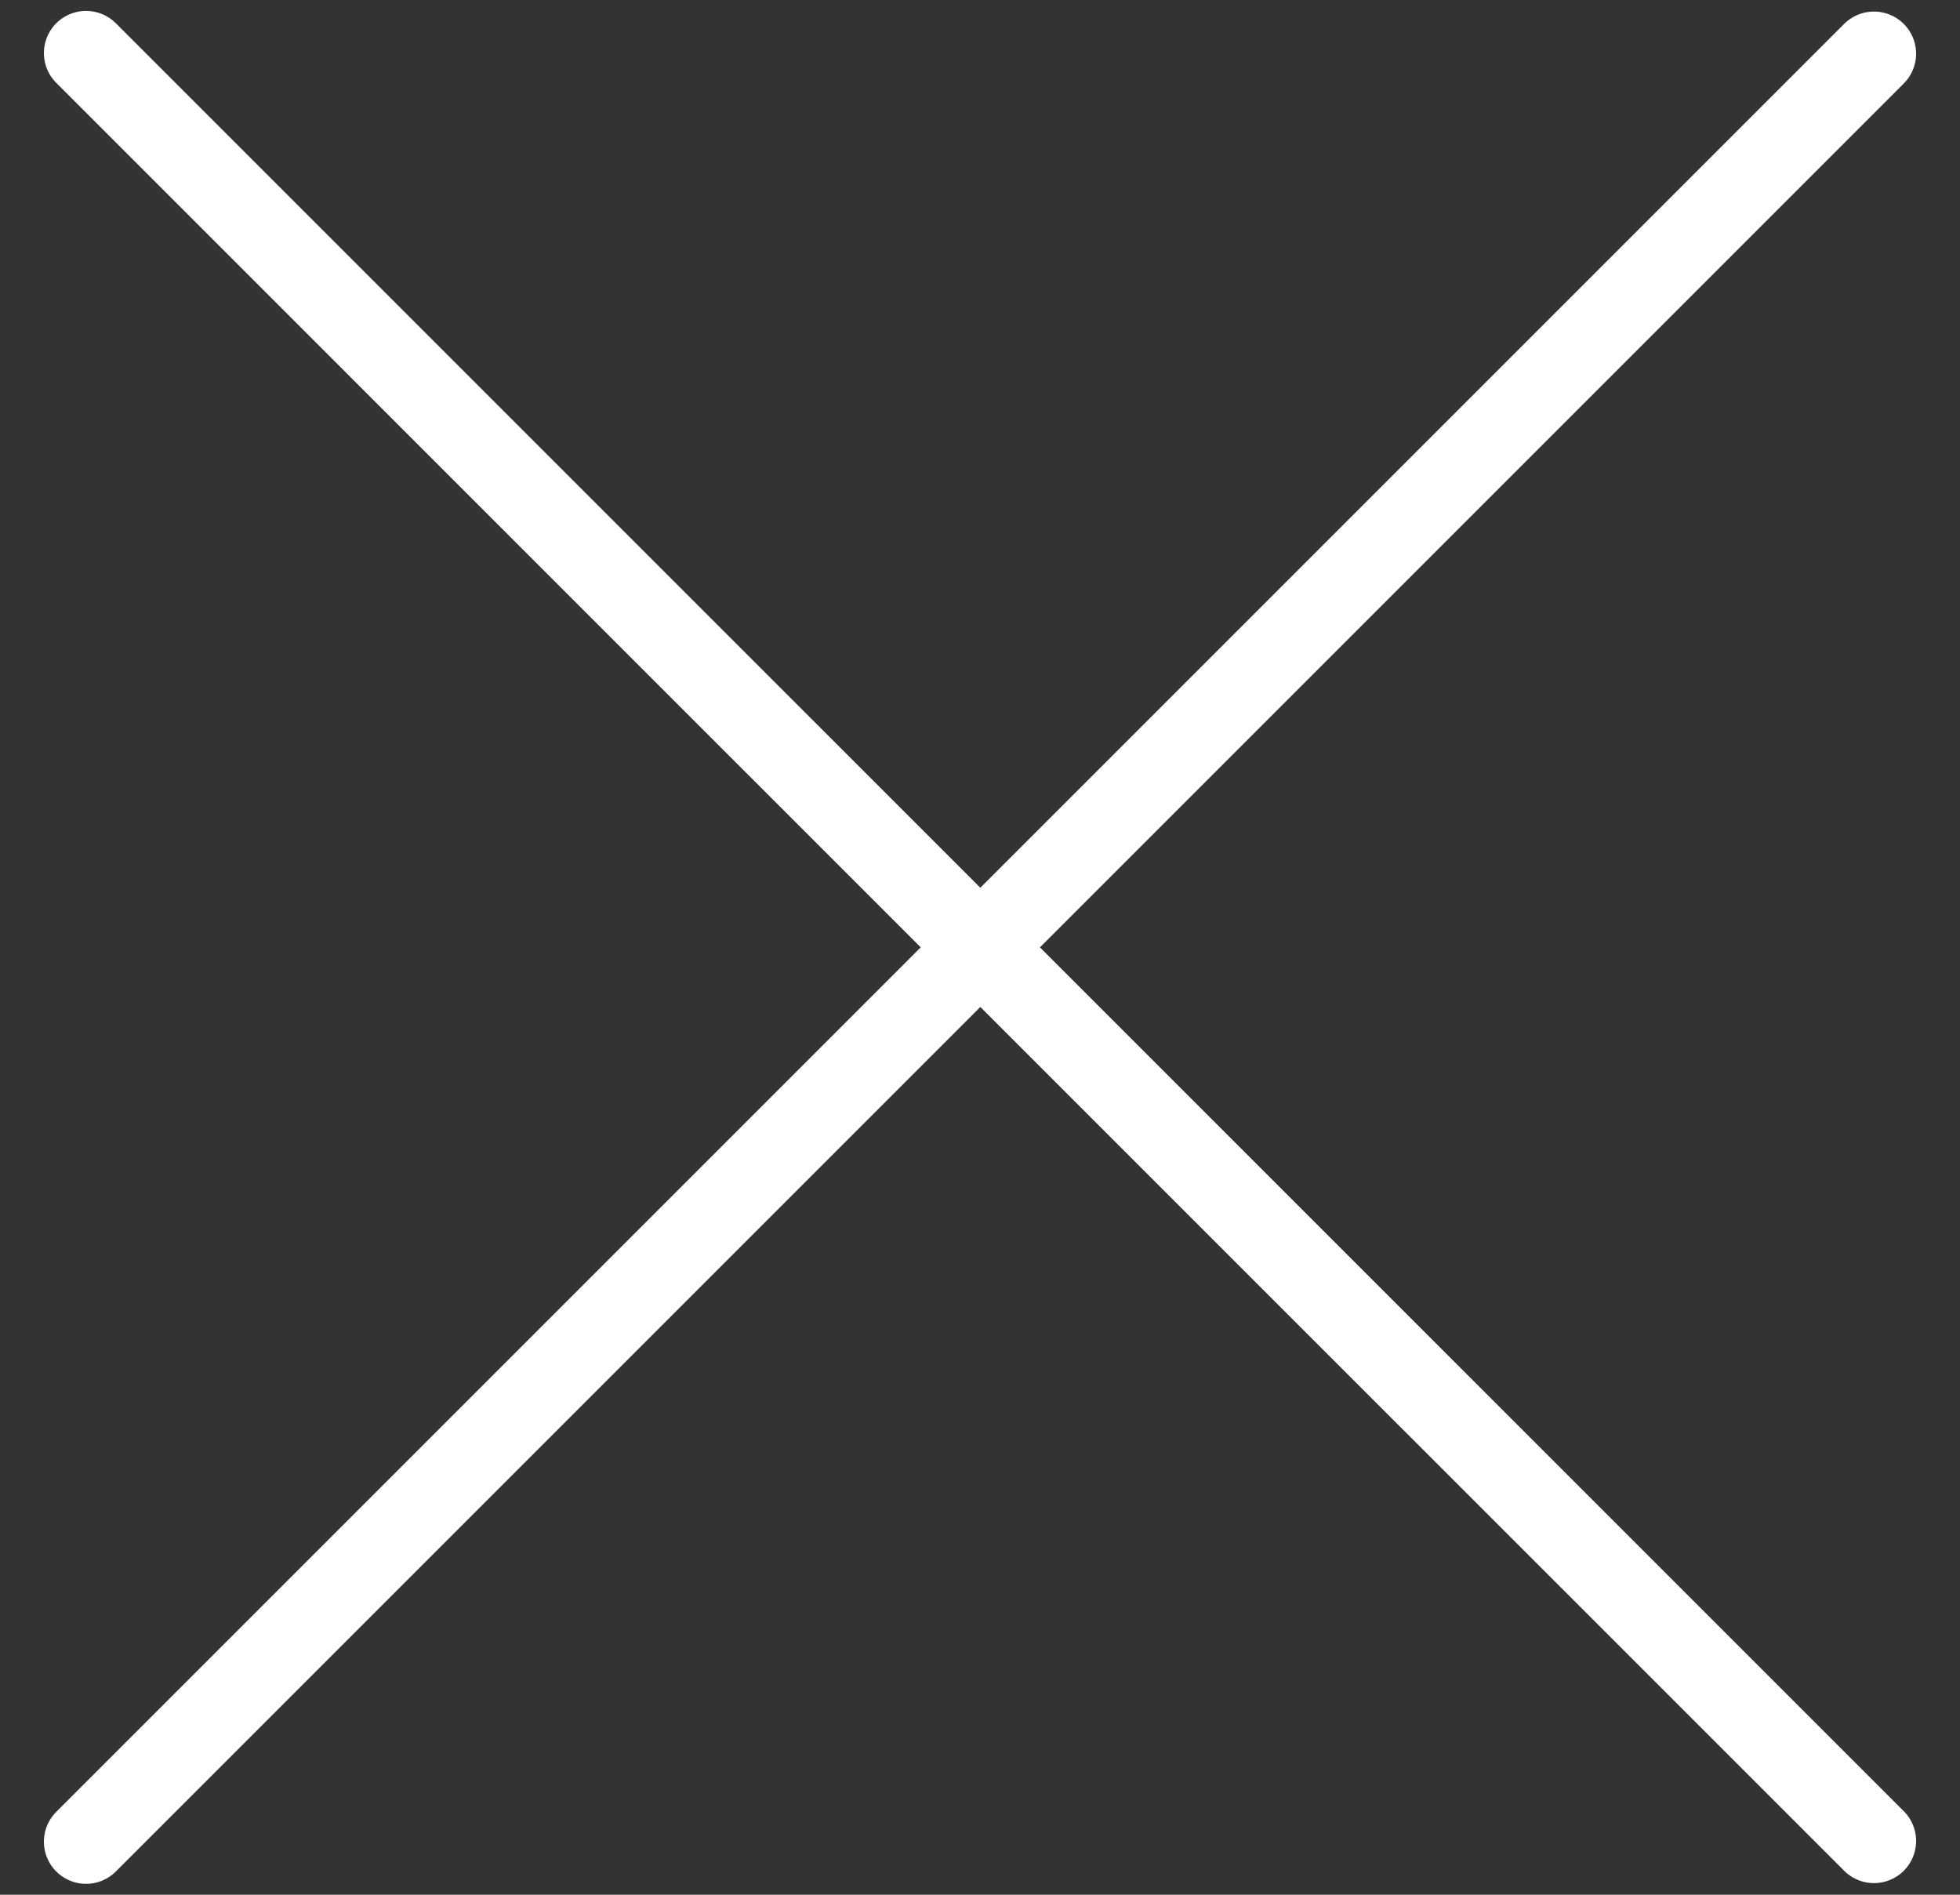
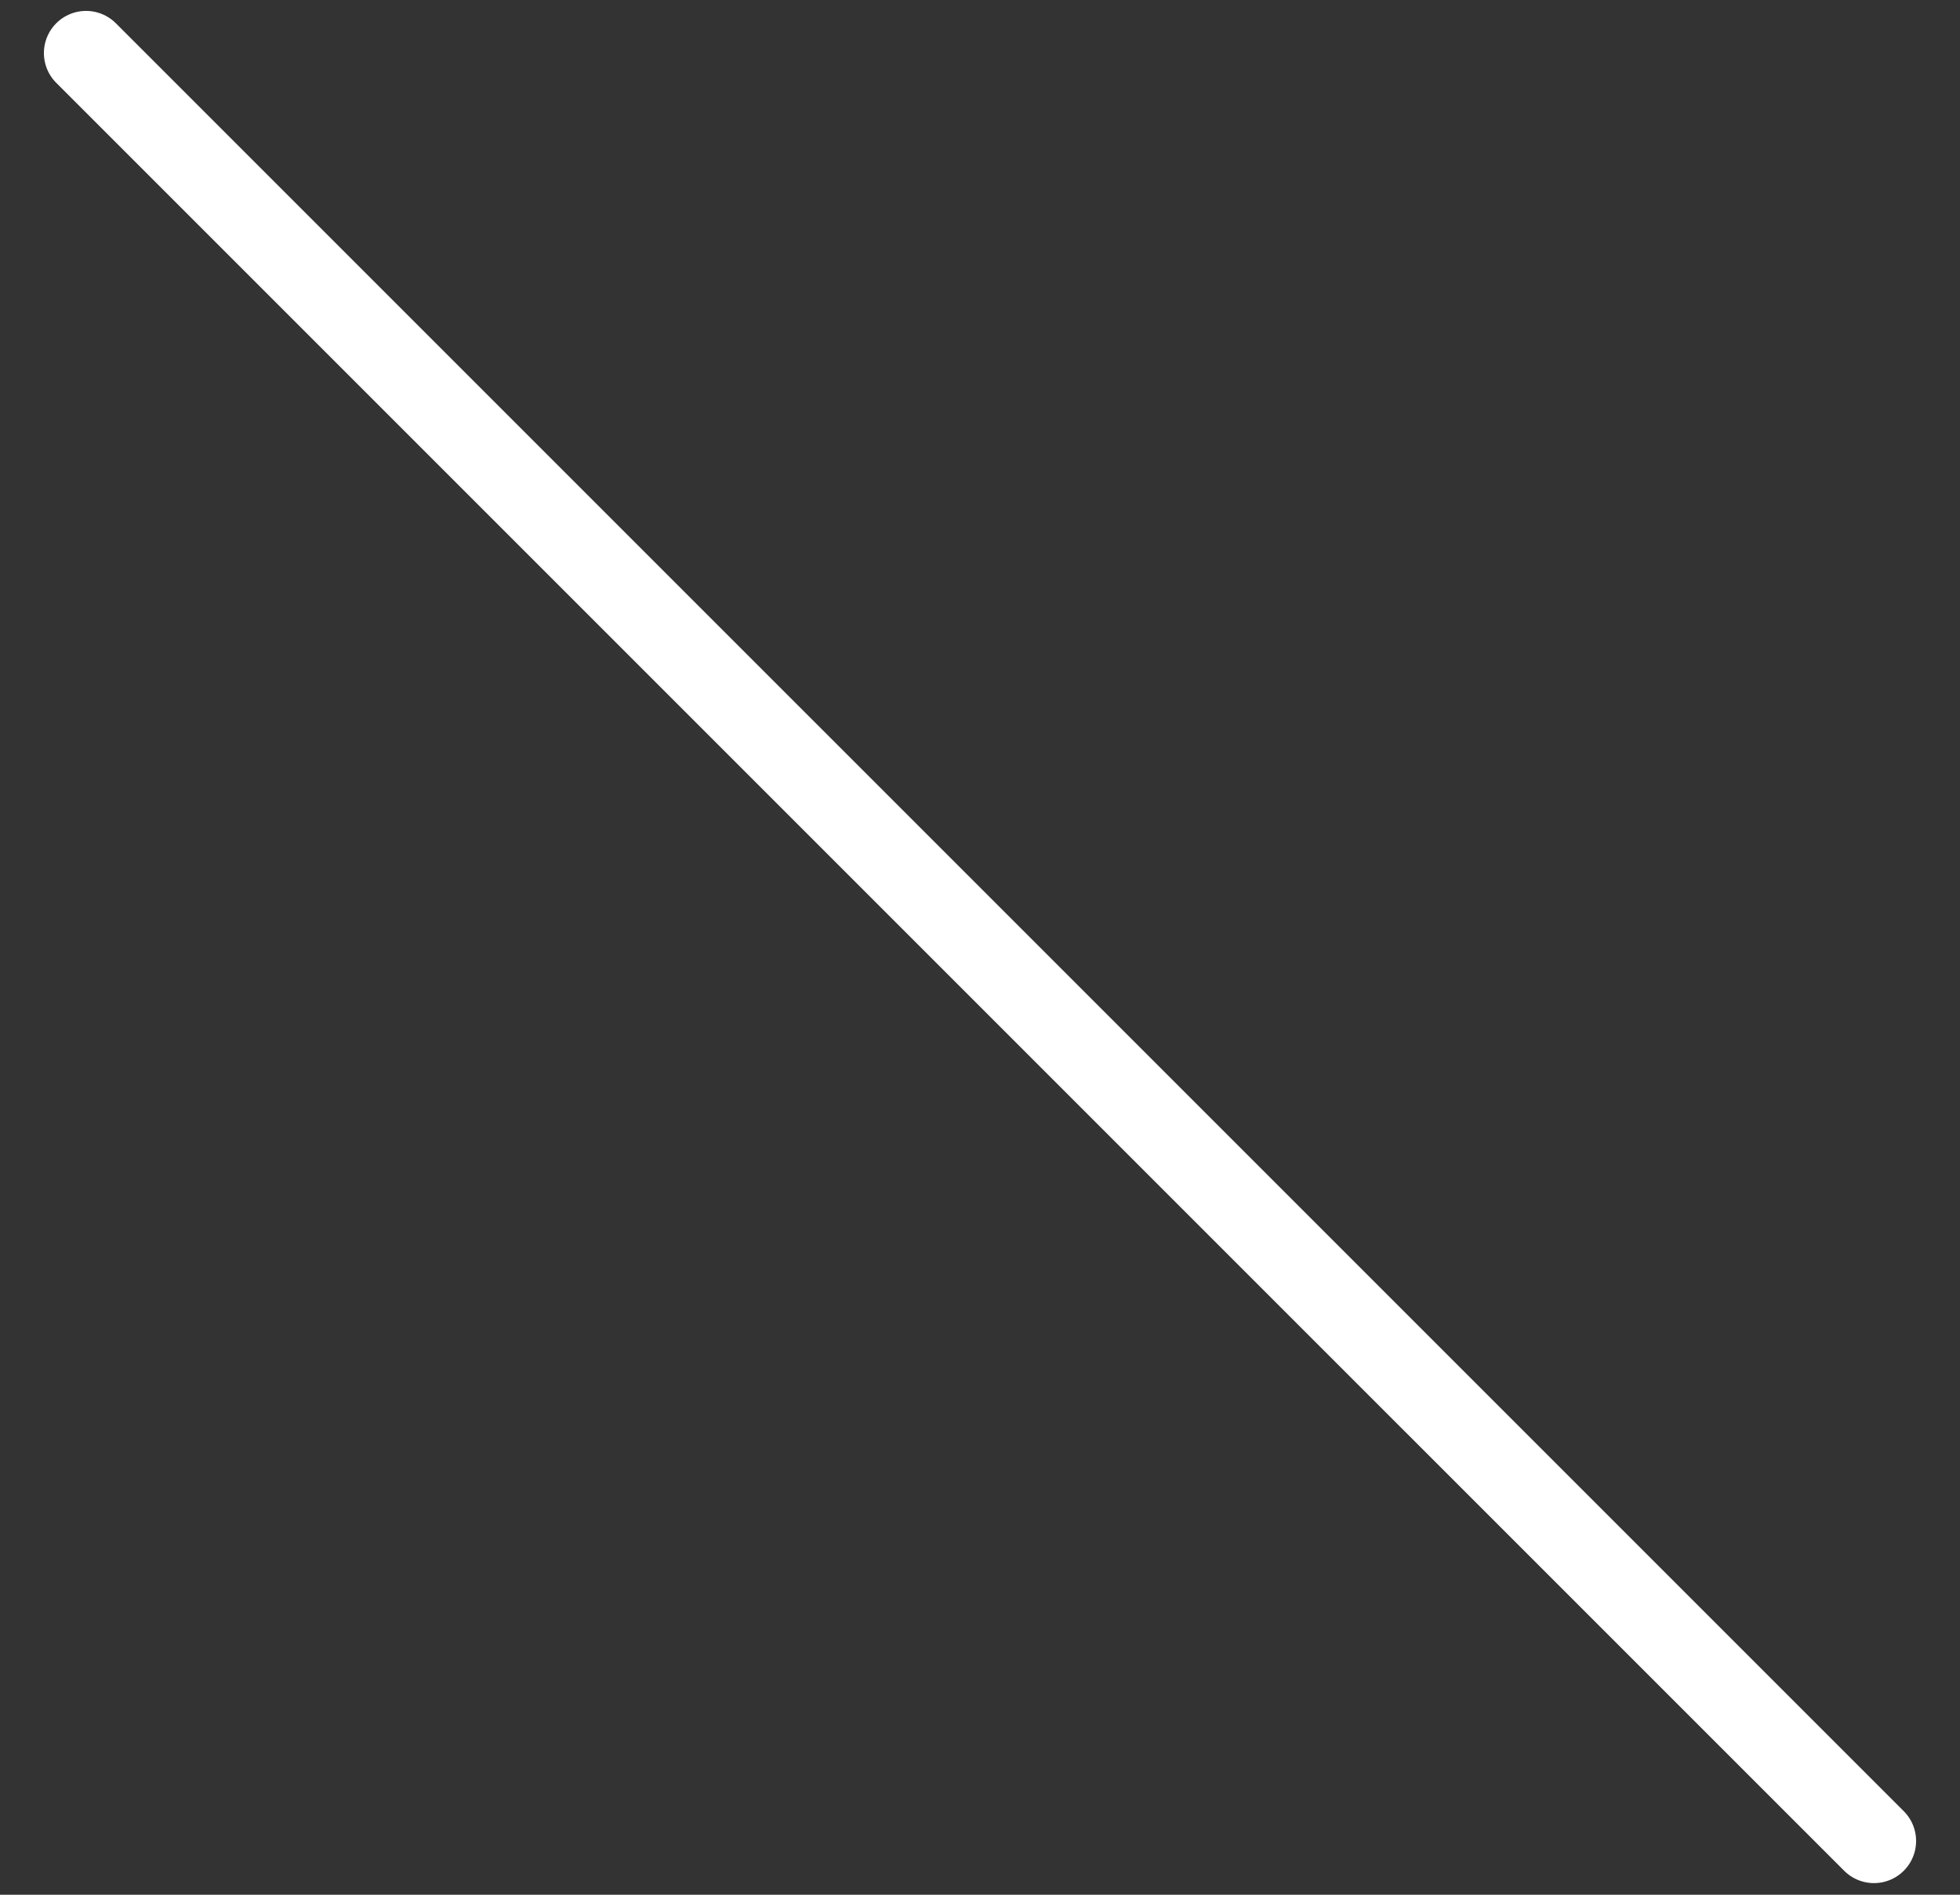
<svg xmlns="http://www.w3.org/2000/svg" width="30" height="29" viewBox="0 0 30 29" fill="none">
  <rect x="0" y="0" width="30" height="29" fill="#333333" stroke="none" />
-   <path d="M1.317 28.188L28.683 0.822" stroke="white" stroke-width="1.29" stroke-linecap="round" />
  <path d="M1.317 0.812L28.683 28.177" stroke="white" stroke-width="1.29" stroke-linecap="round" />
</svg>